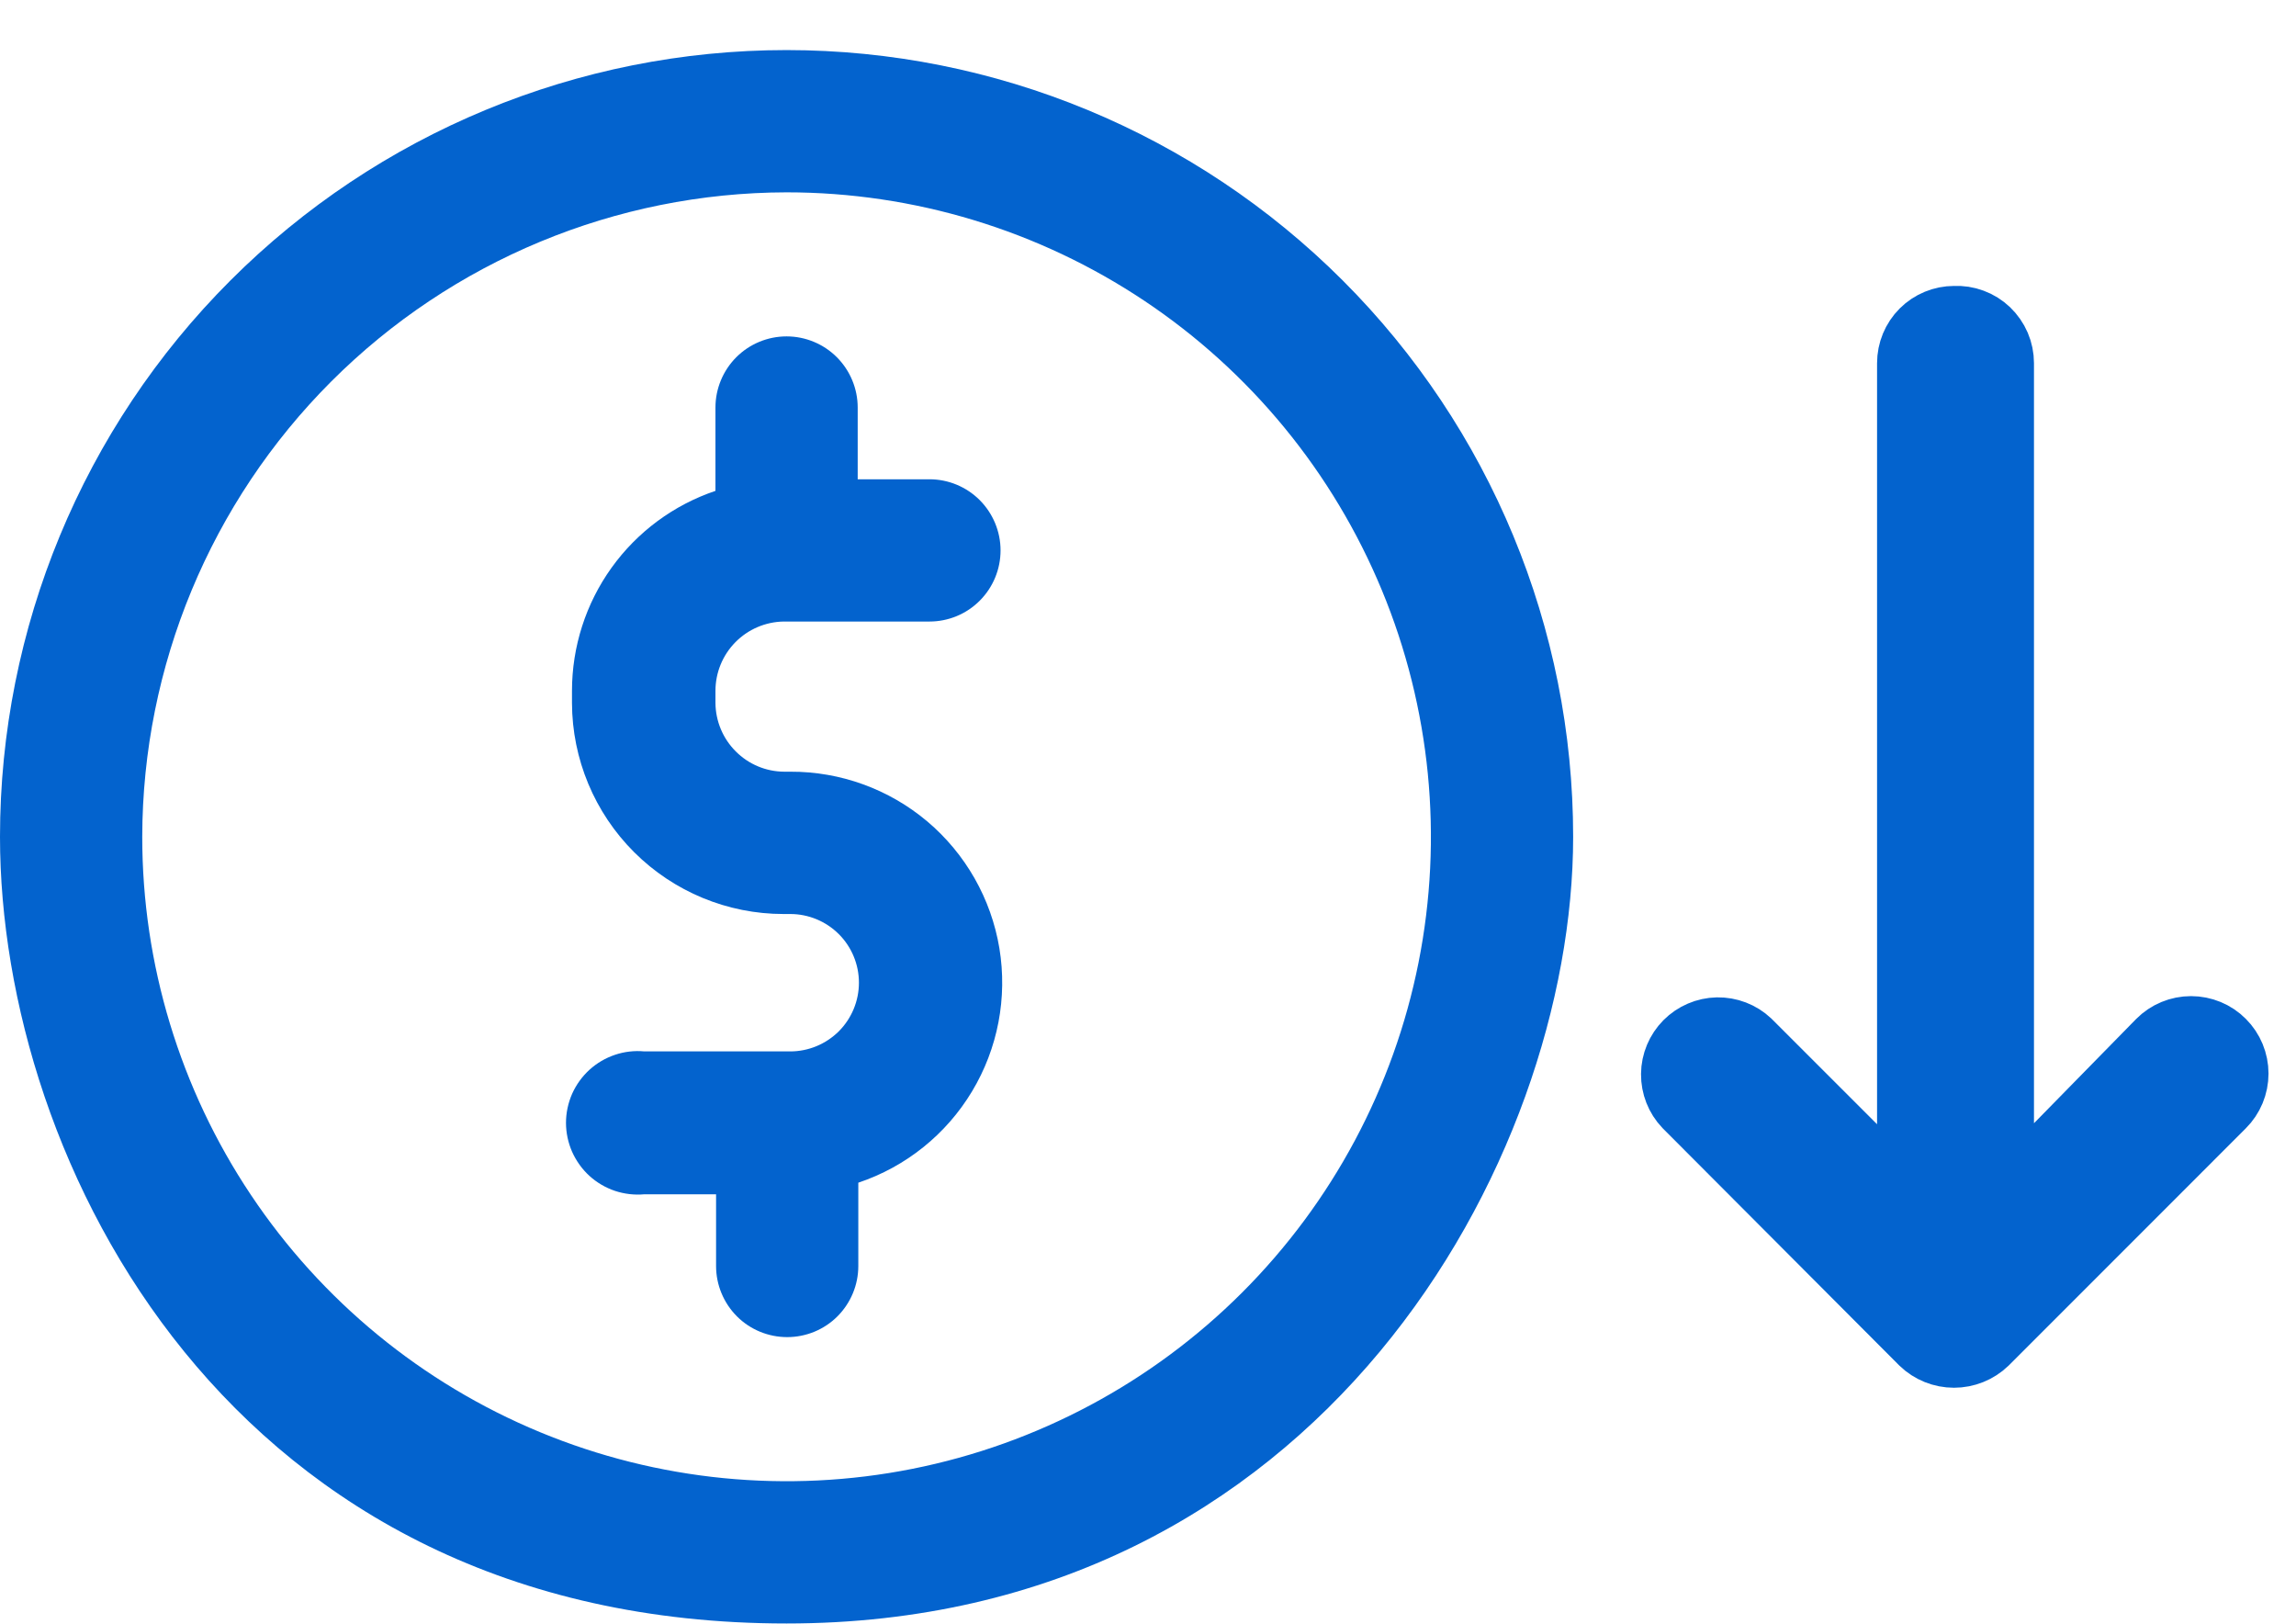
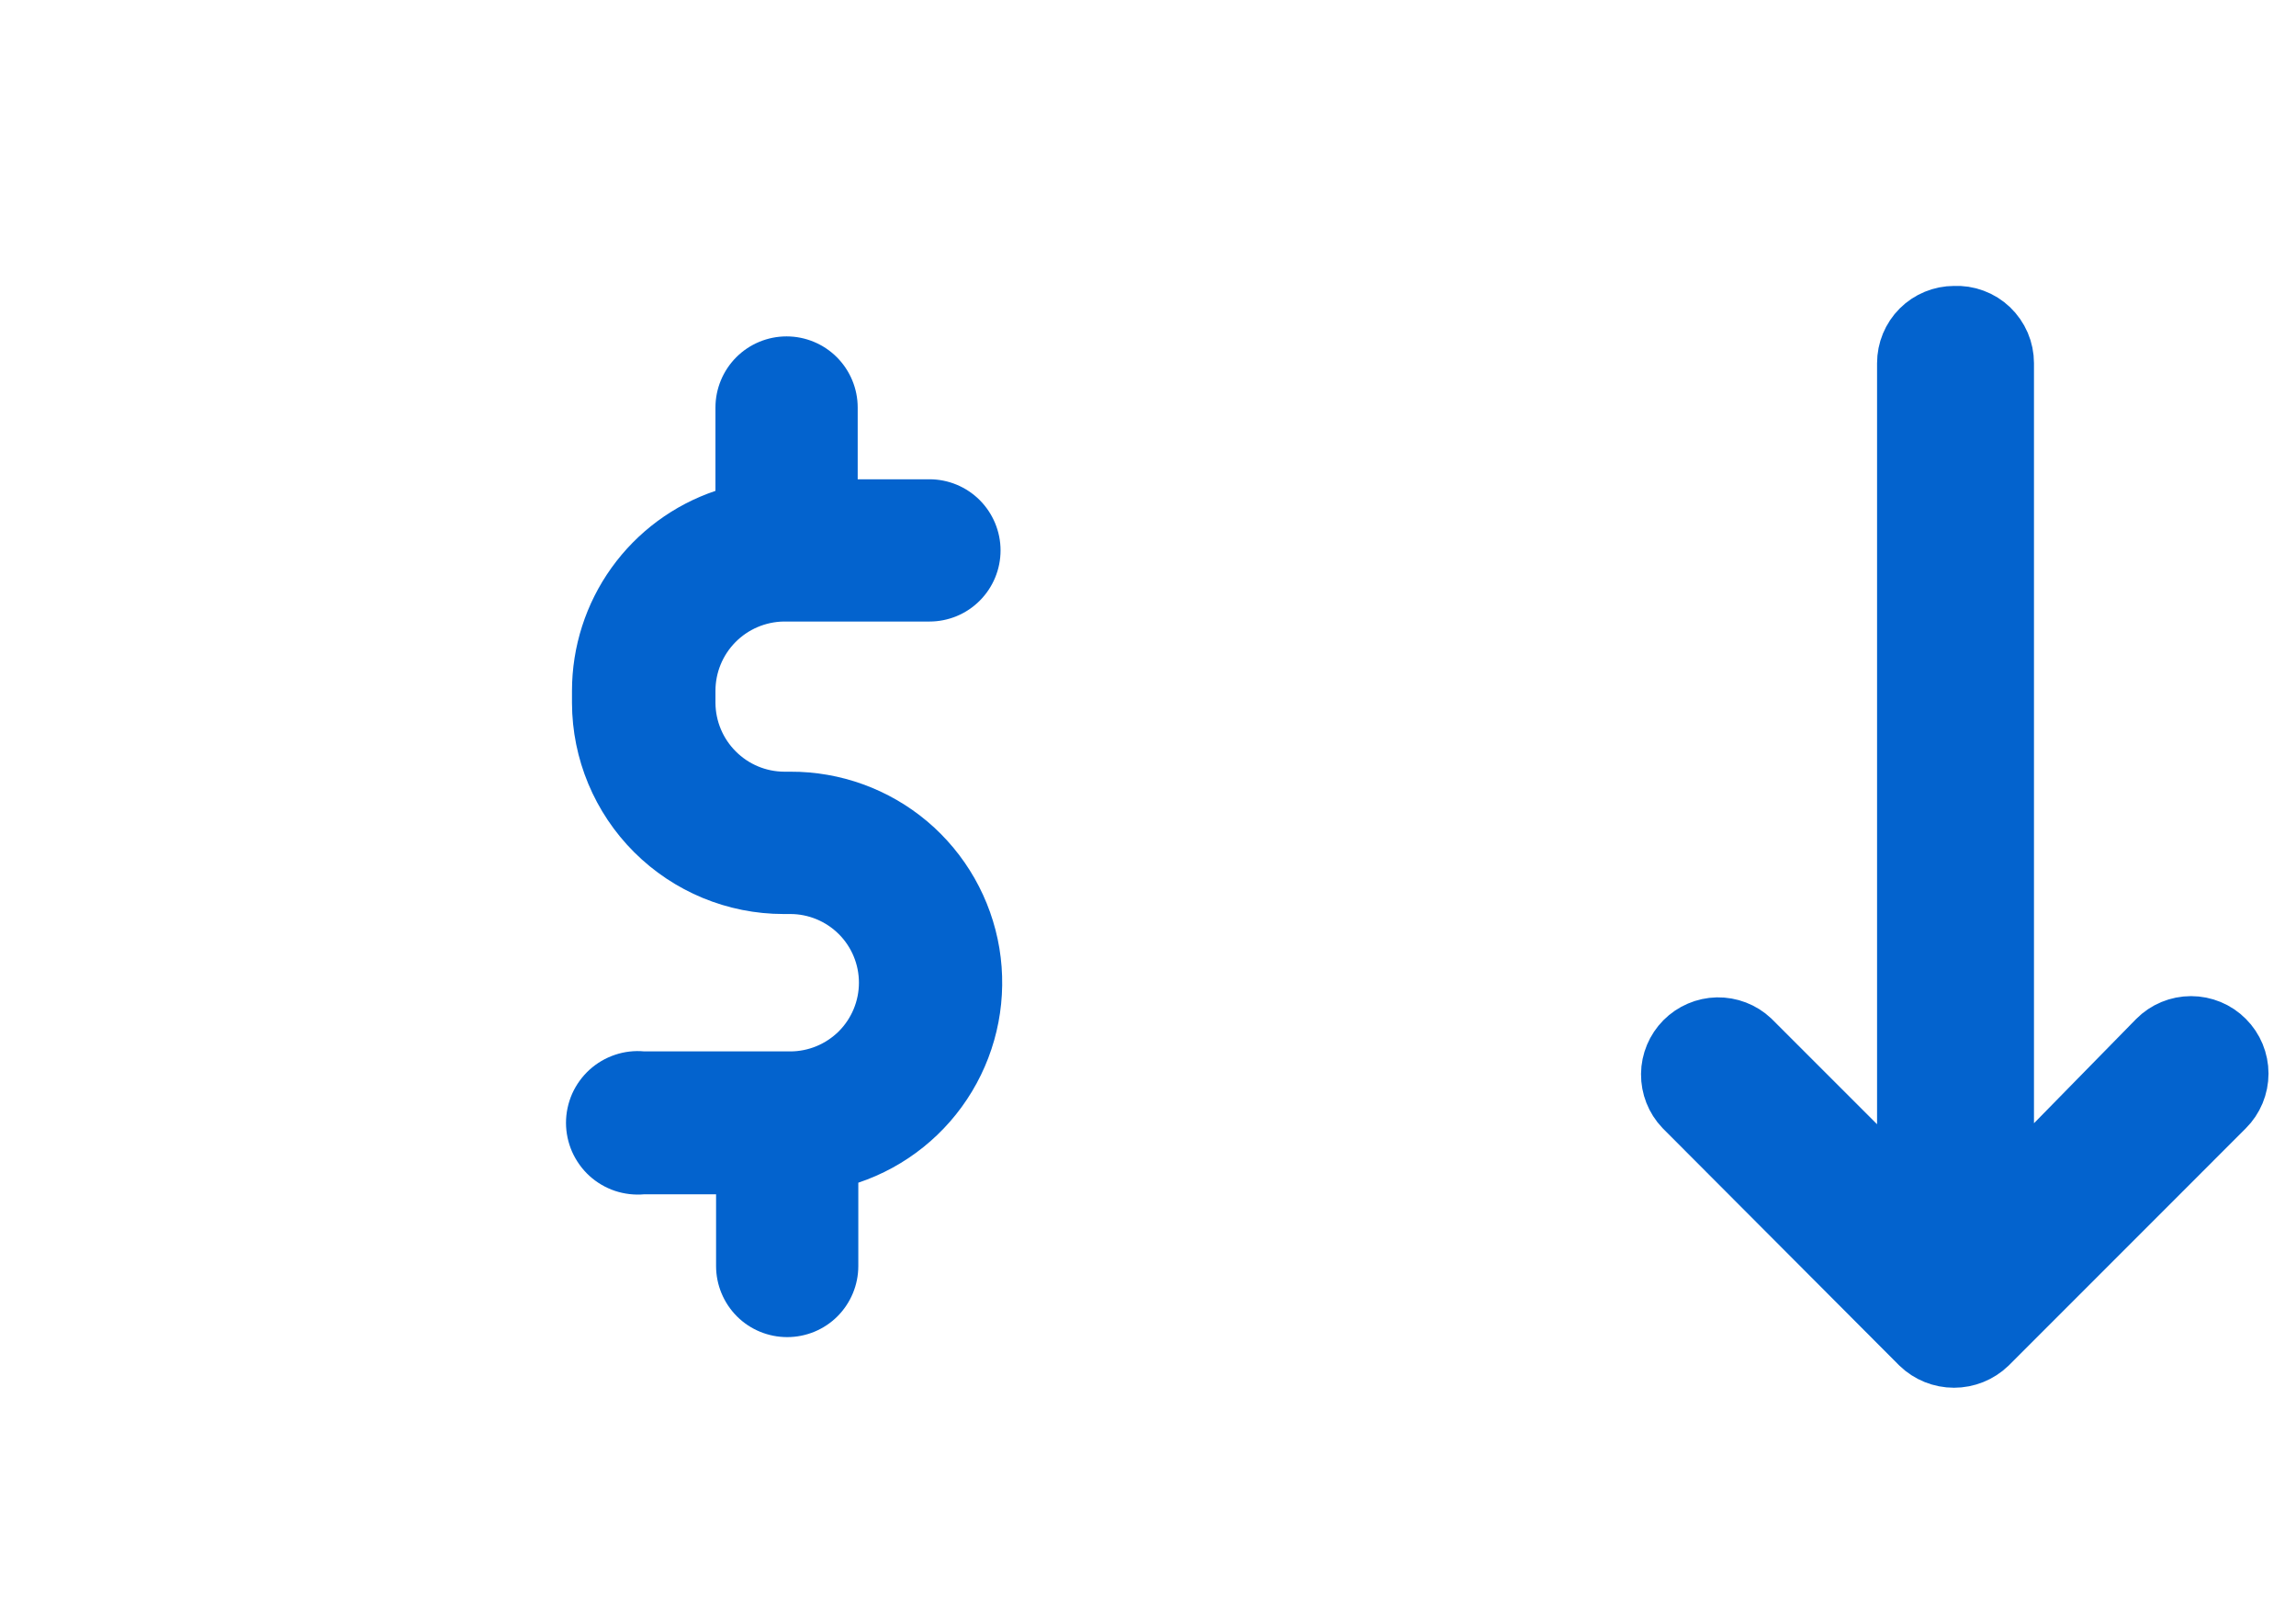
<svg xmlns="http://www.w3.org/2000/svg" width="41" height="29" viewBox="0 0 41 29" fill="none">
-   <path d="M14.046 28.986C23.566 28.986 28.092 20.726 28.092 14.94C28.092 11.215 26.612 7.642 23.978 5.008C21.344 2.374 17.771 0.894 14.046 0.894C10.321 0.894 6.748 2.374 4.114 5.008C1.48 7.642 0 11.215 0 14.94C0 20.726 4.092 28.986 14.046 28.986ZM14.046 3.434C16.322 3.434 18.546 4.109 20.439 5.373C22.331 6.637 23.805 8.434 24.676 10.537C25.547 12.639 25.775 14.953 25.331 17.185C24.887 19.417 23.791 21.467 22.182 23.076C20.573 24.685 18.523 25.781 16.291 26.225C14.059 26.669 11.745 26.441 9.643 25.57C7.54 24.699 5.743 23.225 4.479 21.332C3.215 19.44 2.54 17.216 2.54 14.94C2.546 11.89 3.76 8.967 5.916 6.81C8.073 4.654 10.996 3.44 14.046 3.434Z" fill="#0363CE" />
  <path d="M14.111 18.772H11.506C11.329 18.755 11.15 18.776 10.981 18.833C10.812 18.89 10.657 18.981 10.525 19.101C10.394 19.221 10.289 19.367 10.216 19.53C10.145 19.693 10.107 19.869 10.107 20.047C10.107 20.225 10.145 20.401 10.216 20.564C10.289 20.727 10.394 20.874 10.525 20.994C10.657 21.114 10.812 21.205 10.981 21.262C11.15 21.318 11.329 21.339 11.506 21.323H12.787V22.604C12.787 22.94 12.921 23.263 13.159 23.502C13.397 23.74 13.72 23.873 14.057 23.873C14.394 23.873 14.717 23.74 14.955 23.502C15.193 23.263 15.327 22.94 15.327 22.604V21.116C16.176 20.832 16.896 20.254 17.357 19.487C17.819 18.719 17.992 17.813 17.846 16.929C17.699 16.046 17.243 15.244 16.559 14.666C15.874 14.089 15.007 13.774 14.111 13.778H14.003C13.678 13.776 13.368 13.646 13.139 13.416C12.909 13.187 12.779 12.876 12.776 12.552V12.335C12.776 12.01 12.903 11.699 13.131 11.467C13.358 11.236 13.667 11.103 13.992 11.097H16.597C16.934 11.097 17.257 10.964 17.495 10.725C17.733 10.487 17.867 10.164 17.867 9.827C17.867 9.491 17.733 9.168 17.495 8.929C17.257 8.691 16.934 8.557 16.597 8.557H15.316V7.276C15.316 6.94 15.182 6.617 14.944 6.378C14.706 6.14 14.383 6.006 14.046 6.006C13.709 6.006 13.386 6.14 13.148 6.378C12.91 6.617 12.776 6.94 12.776 7.276V8.764C12.029 9.016 11.38 9.496 10.92 10.137C10.461 10.777 10.214 11.546 10.214 12.335V12.552C10.217 13.552 10.617 14.51 11.325 15.216C12.033 15.922 12.992 16.319 13.992 16.319H14.111C14.437 16.319 14.748 16.448 14.979 16.678C15.209 16.908 15.338 17.22 15.338 17.545C15.338 17.87 15.209 18.182 14.979 18.413C14.748 18.642 14.437 18.772 14.111 18.772Z" fill="#0363CE" />
  <path d="M34.898 5.605C34.665 5.605 34.441 5.697 34.276 5.862C34.111 6.027 34.019 6.251 34.019 6.484V21.279L31.283 18.544C31.116 18.388 30.895 18.303 30.666 18.307C30.438 18.312 30.22 18.405 30.059 18.567C29.898 18.73 29.806 18.948 29.804 19.177C29.802 19.406 29.888 19.626 30.046 19.792L34.269 24.026C34.436 24.187 34.66 24.277 34.893 24.277C35.125 24.277 35.349 24.187 35.517 24.026L39.75 19.792C39.916 19.627 40.009 19.402 40.009 19.168C40.009 18.934 39.916 18.709 39.75 18.544C39.585 18.378 39.36 18.285 39.126 18.285C38.892 18.285 38.667 18.378 38.502 18.544L35.821 21.279V6.484C35.821 6.365 35.797 6.247 35.75 6.137C35.703 6.028 35.634 5.929 35.548 5.846C35.462 5.764 35.36 5.7 35.248 5.659C35.136 5.617 35.017 5.599 34.898 5.605Z" fill="#0363CE" stroke="#0363CE" />
</svg>